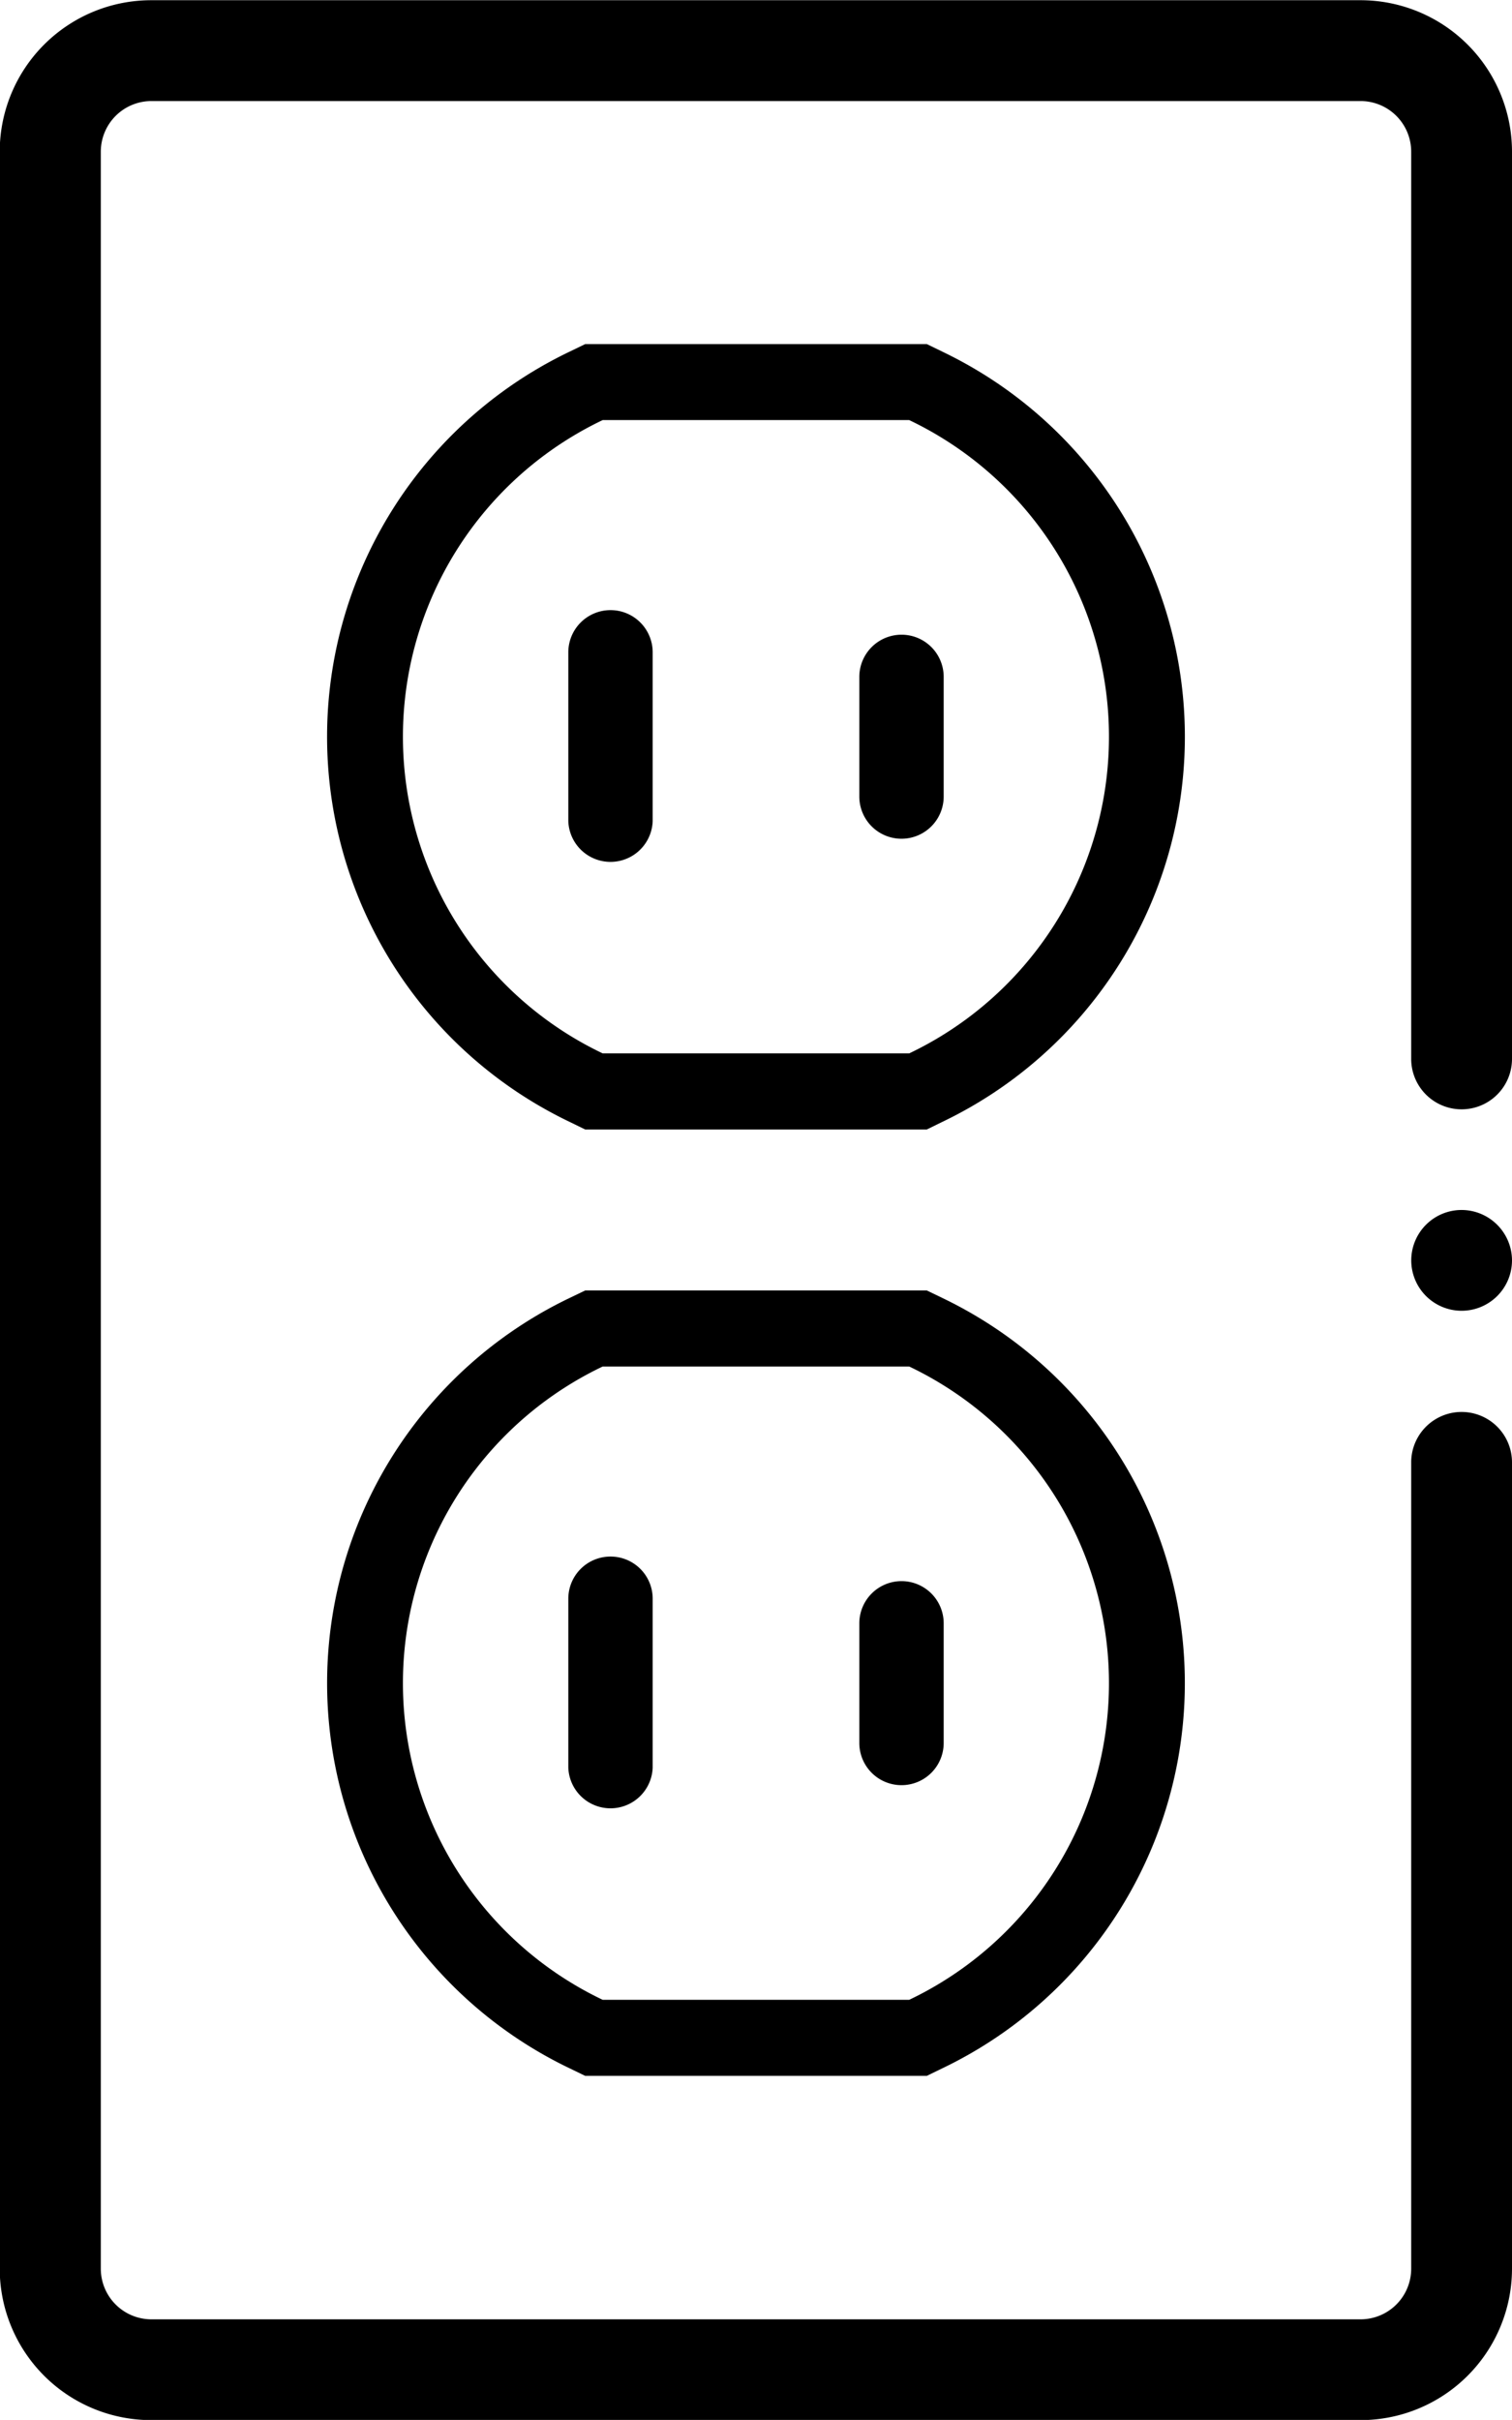
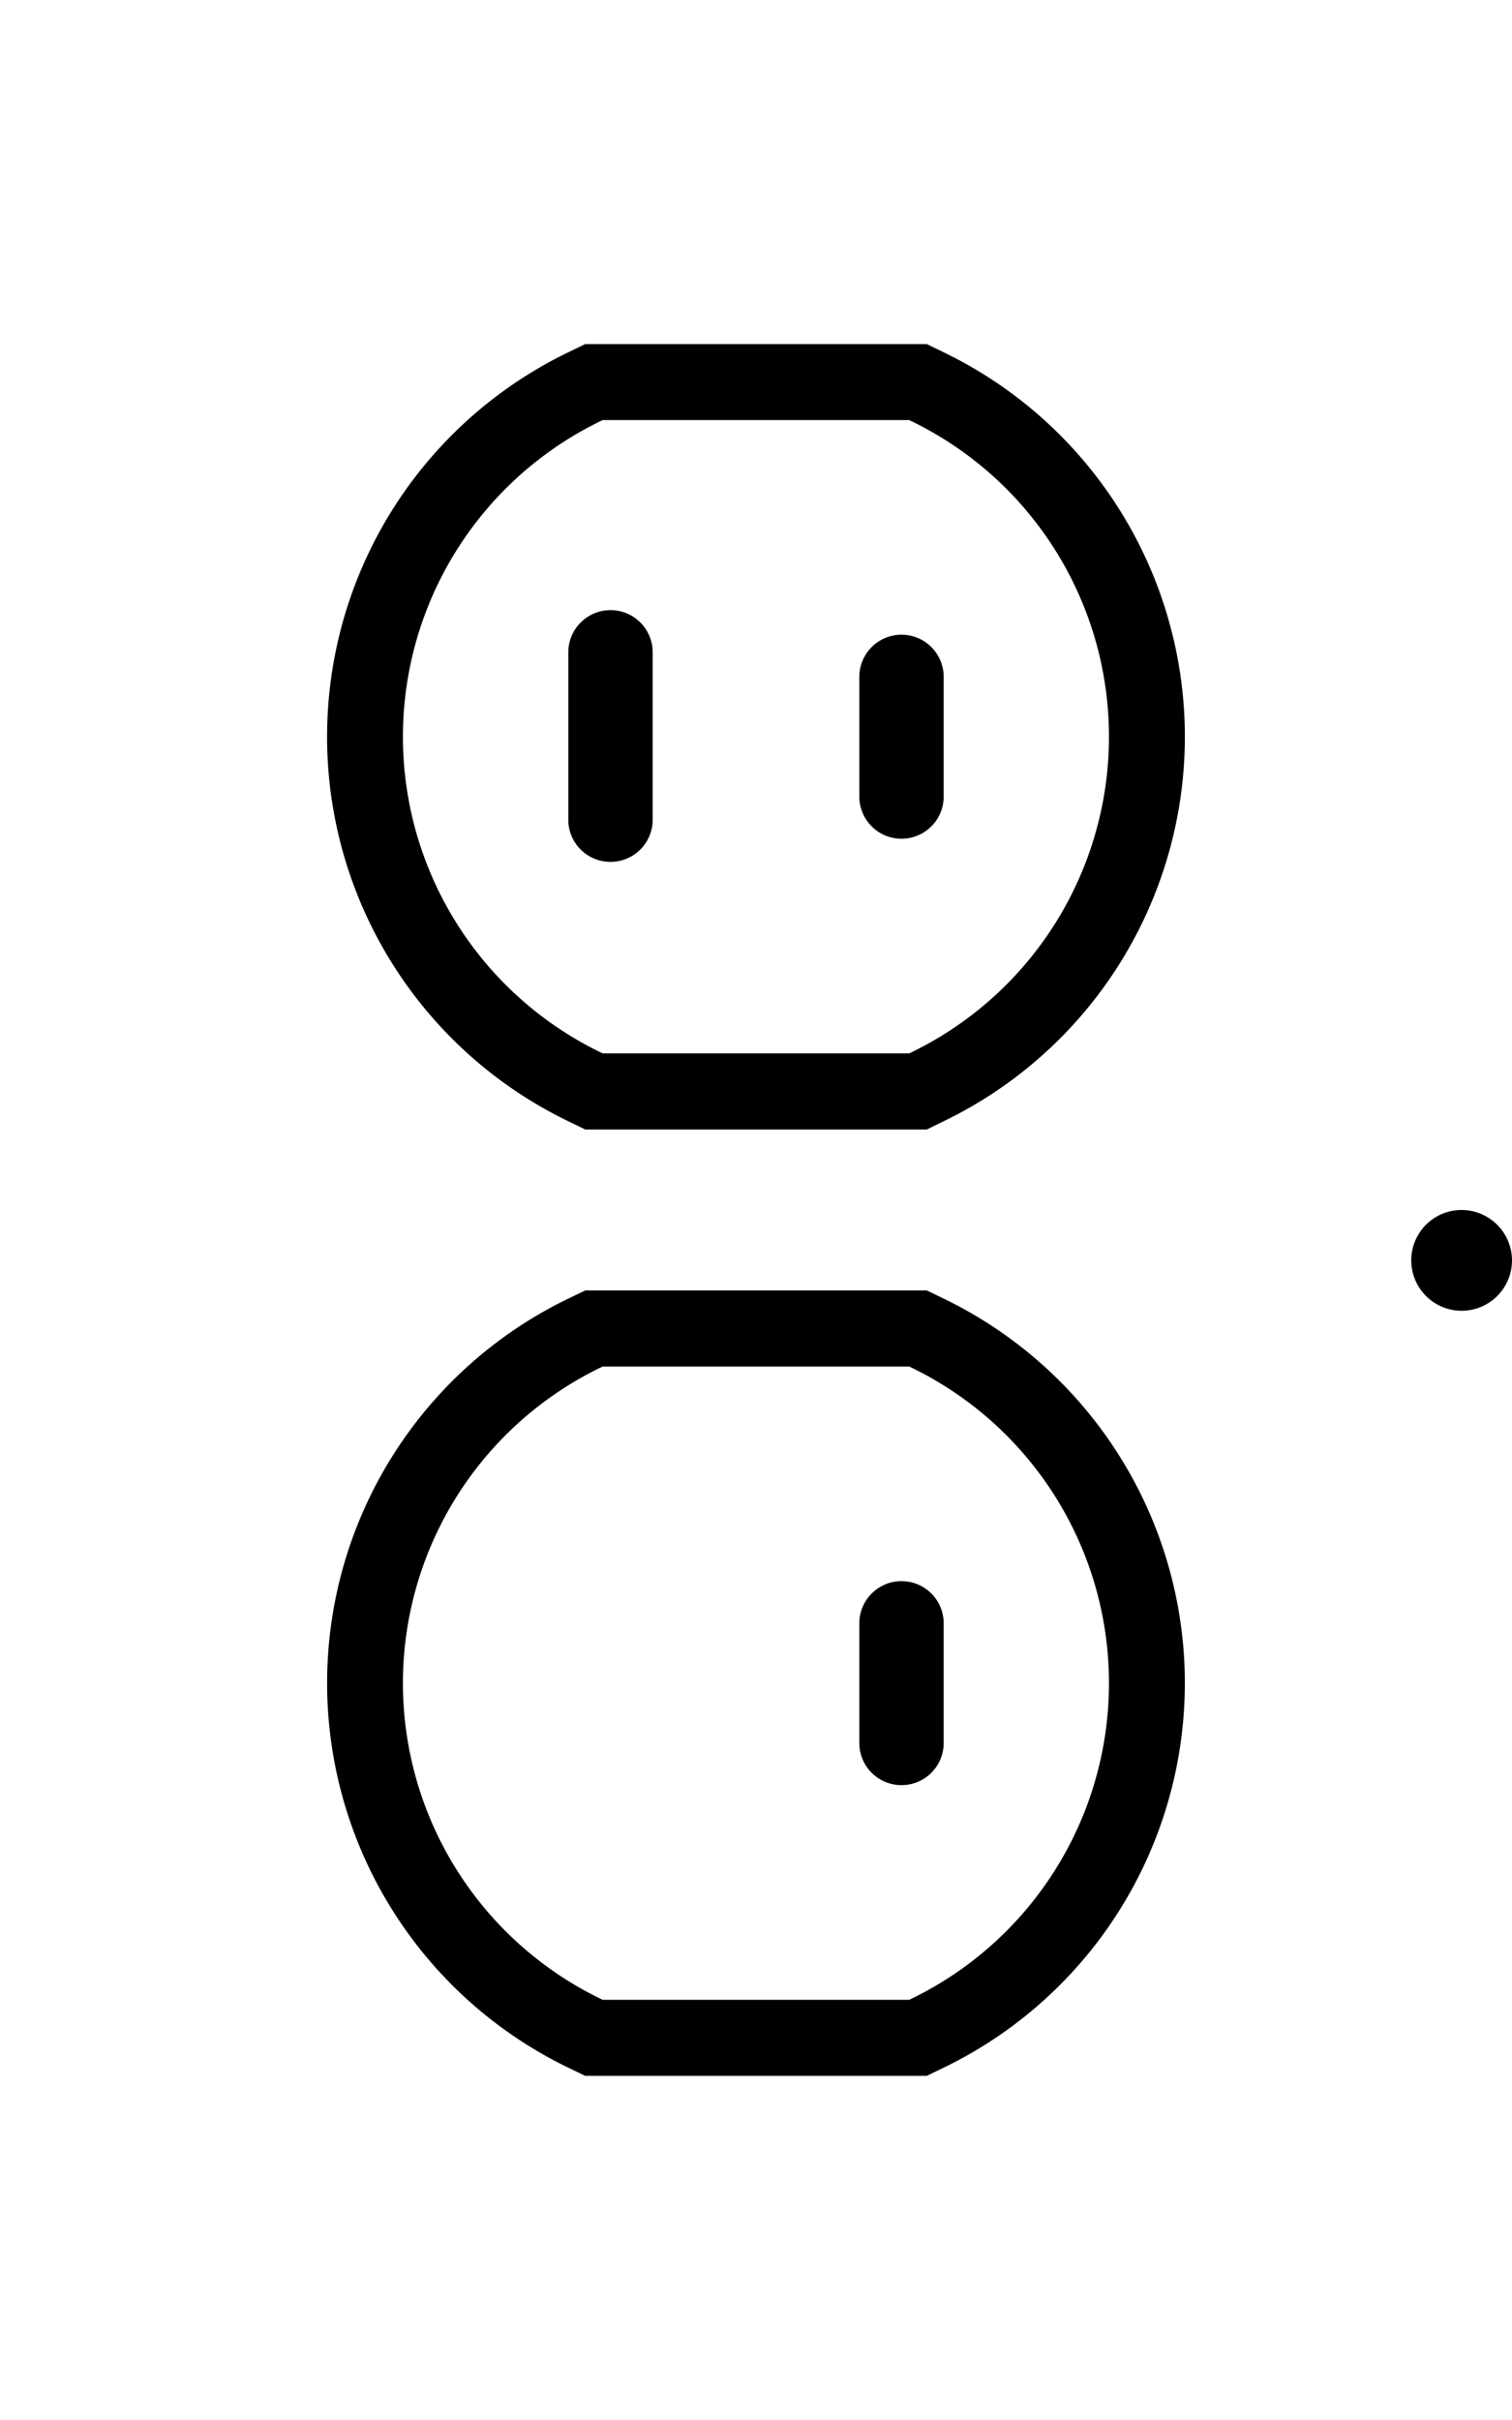
<svg xmlns="http://www.w3.org/2000/svg" width="27.943" height="44.707" viewBox="0 0 27.943 44.707">
  <g id="icon_plugnplay" transform="translate(-756.11 -2825.683)">
    <path id="Path_14143" data-name="Path 14143" d="M783.121,2848.037a.931.931,0,1,0,.932.933.934.934,0,0,0-.932-.933" />
-     <path id="Path_14144" data-name="Path 14144" d="M782.19,2867.6a.936.936,0,0,1-.932.932H758.905a.936.936,0,0,1-.932-.932v-39.118a.936.936,0,0,1,.932-.932h22.353a.936.936,0,0,1,.932.932v16.764a.931.931,0,1,0,1.863,0v-16.764a2.8,2.8,0,0,0-2.795-2.795H758.905a2.8,2.8,0,0,0-2.8,2.795V2867.6a2.8,2.8,0,0,0,2.8,2.794h22.353a2.8,2.8,0,0,0,2.795-2.794v-14.9a.931.931,0,1,0-1.863,0Z" />
-     <path id="Path_14145" data-name="Path 14145" d="M767.393,2854.44a.779.779,0,0,0-.78.78v3.119a.78.78,0,0,0,1.559,0v-3.119a.778.778,0,0,0-.779-.78" />
    <path id="Path_14146" data-name="Path 14146" d="M772.771,2854.894a.78.78,0,0,0-.78.78v2.21a.779.779,0,1,0,1.559,0v-2.21a.779.779,0,0,0-.779-.78" />
    <path id="Path_14147" data-name="Path 14147" d="M773.529,2849.664l-.291-.14h-6.313l-.291.14a7.89,7.89,0,0,0,0,14.229l.291.141h6.313l.29-.141a7.89,7.89,0,0,0,0-14.229m-.615,12.965h-5.665a6.481,6.481,0,0,1,0-11.7h5.665a6.481,6.481,0,0,1,0,11.7" />
    <path id="Path_14148" data-name="Path 14148" d="M767.393,2836.955a.78.78,0,0,0-.78.78v3.119a.78.78,0,0,0,1.559,0v-3.119a.779.779,0,0,0-.779-.78" />
    <path id="Path_14149" data-name="Path 14149" d="M772.771,2837.409a.78.78,0,0,0-.78.78v2.21a.779.779,0,1,0,1.559,0v-2.21a.779.779,0,0,0-.779-.78" />
    <path id="Path_14150" data-name="Path 14150" d="M773.529,2832.181l-.291-.141h-6.313l-.291.141a7.888,7.888,0,0,0,0,14.227l.291.142h6.313l.29-.142a7.888,7.888,0,0,0,0-14.227m-.615,12.963h-5.665a6.481,6.481,0,0,1,0-11.7h5.665a6.481,6.481,0,0,1,0,11.7" />
  </g>
</svg>